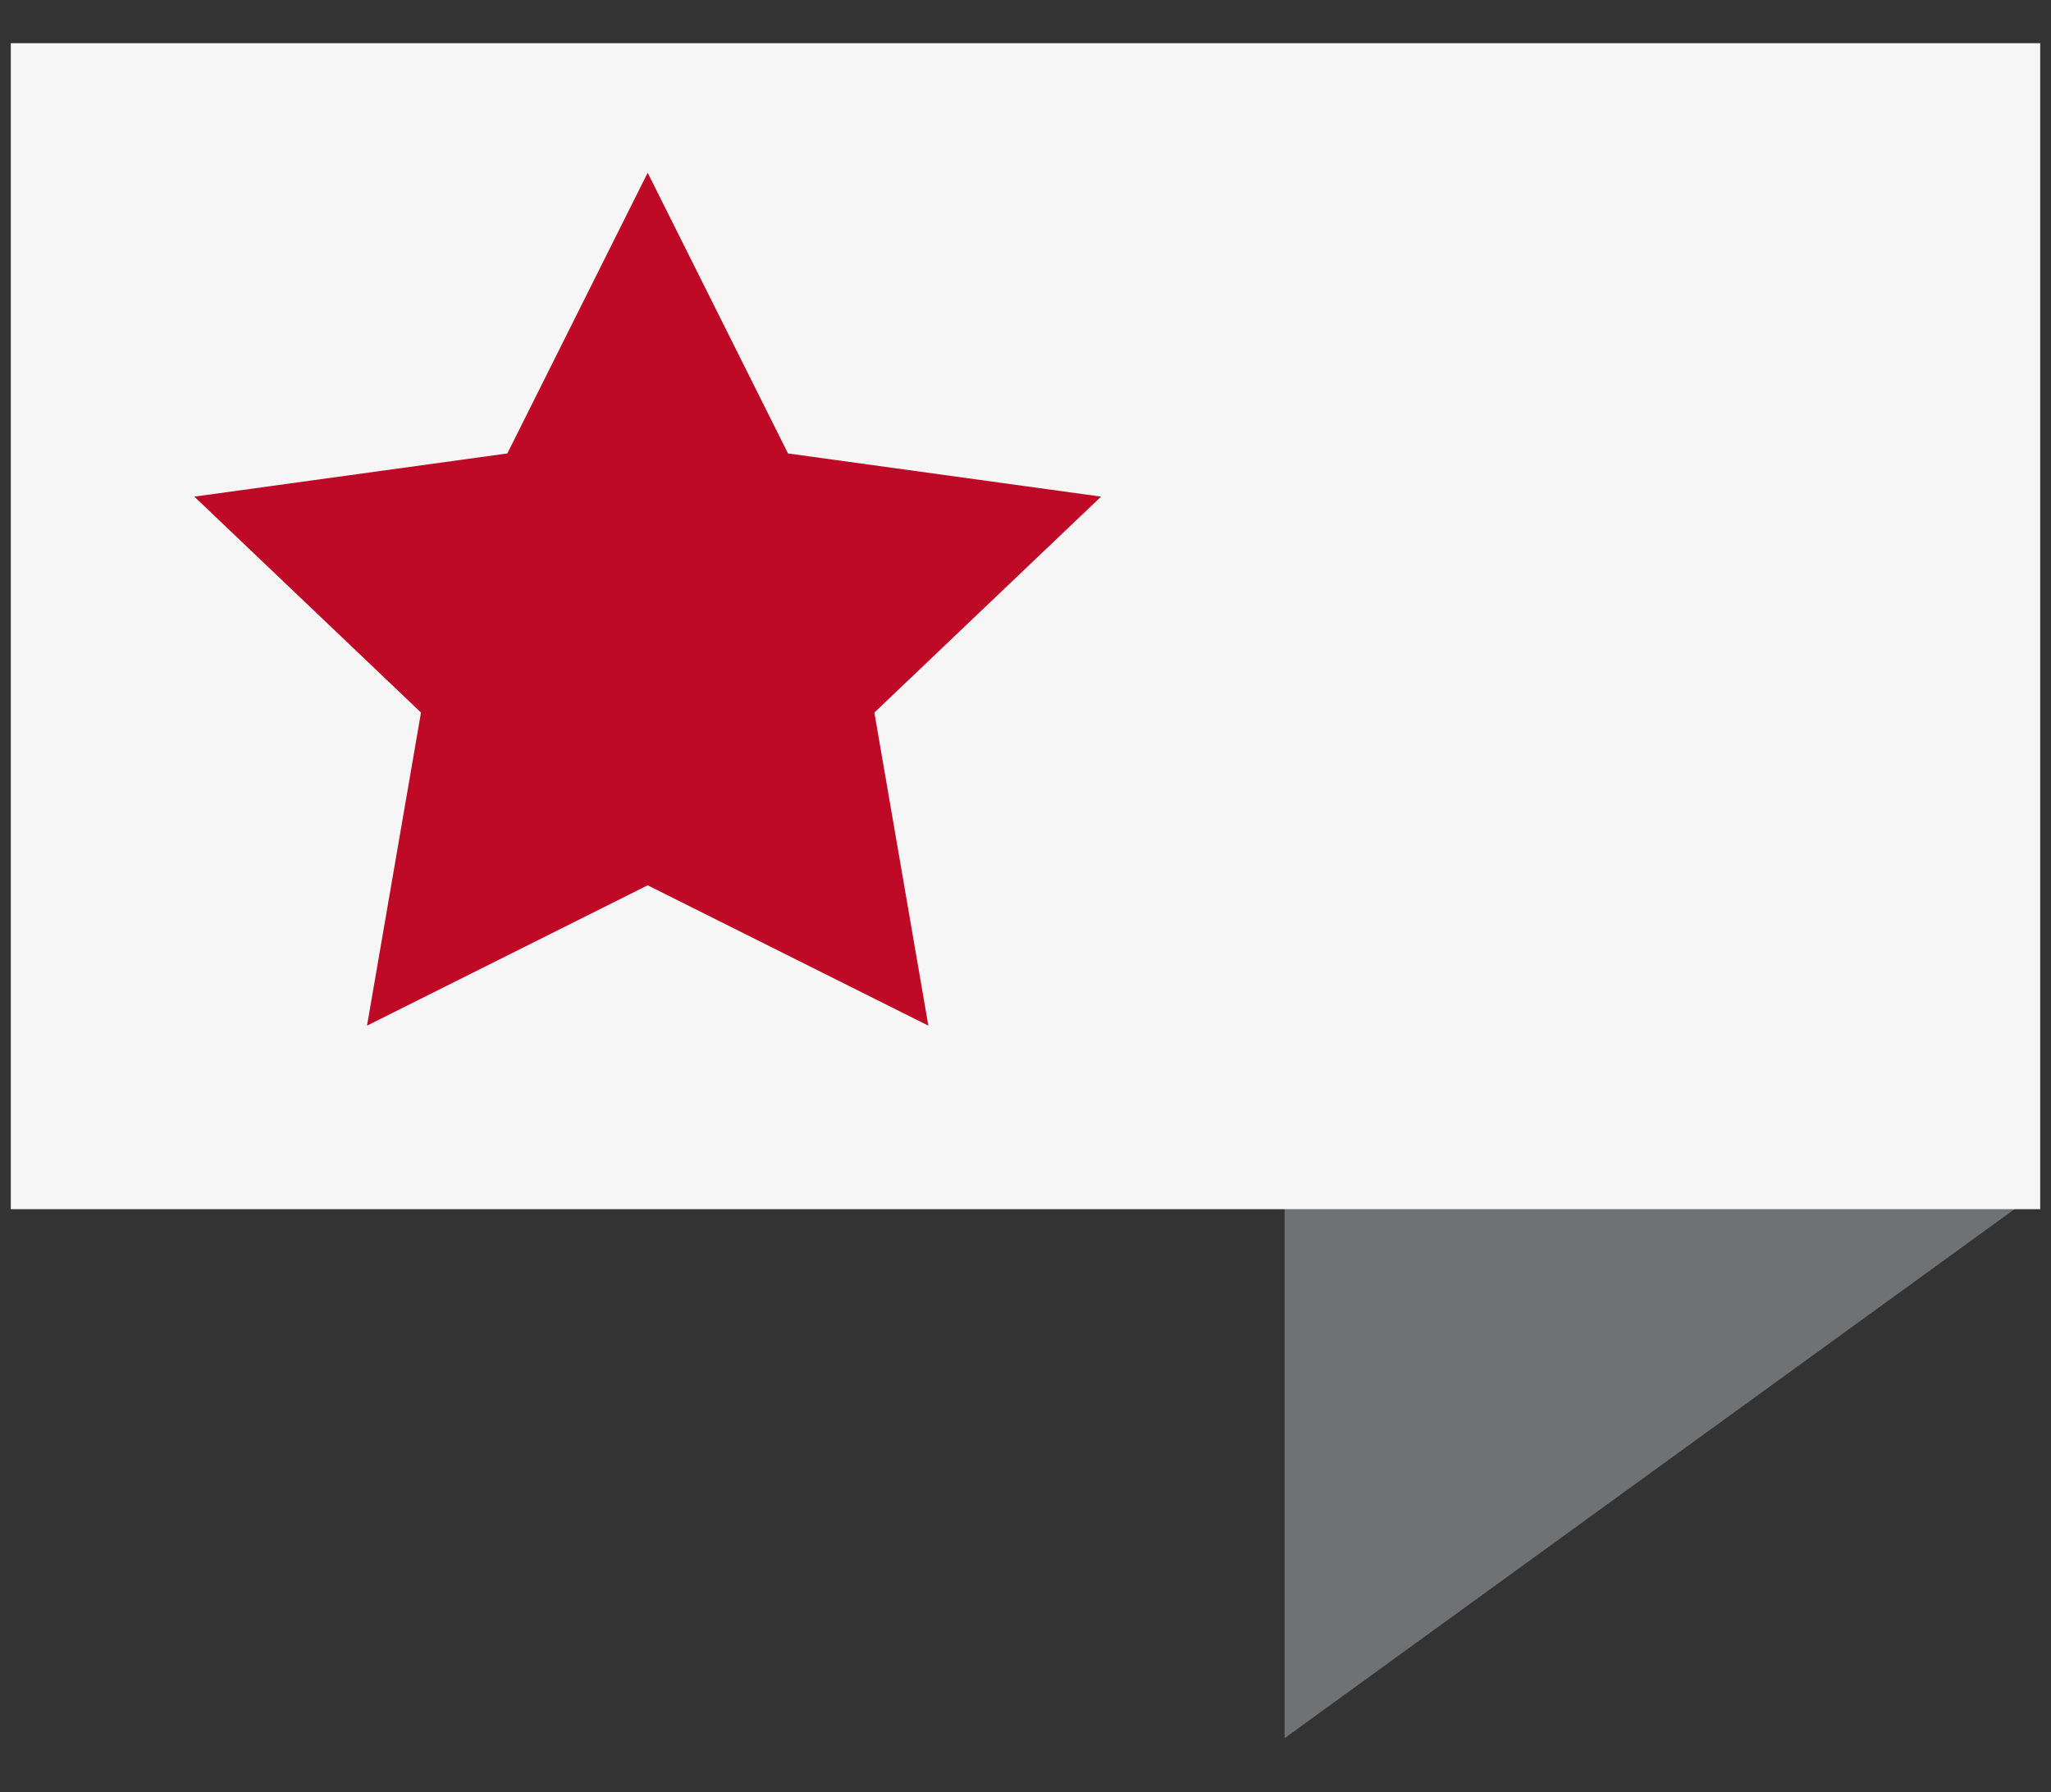
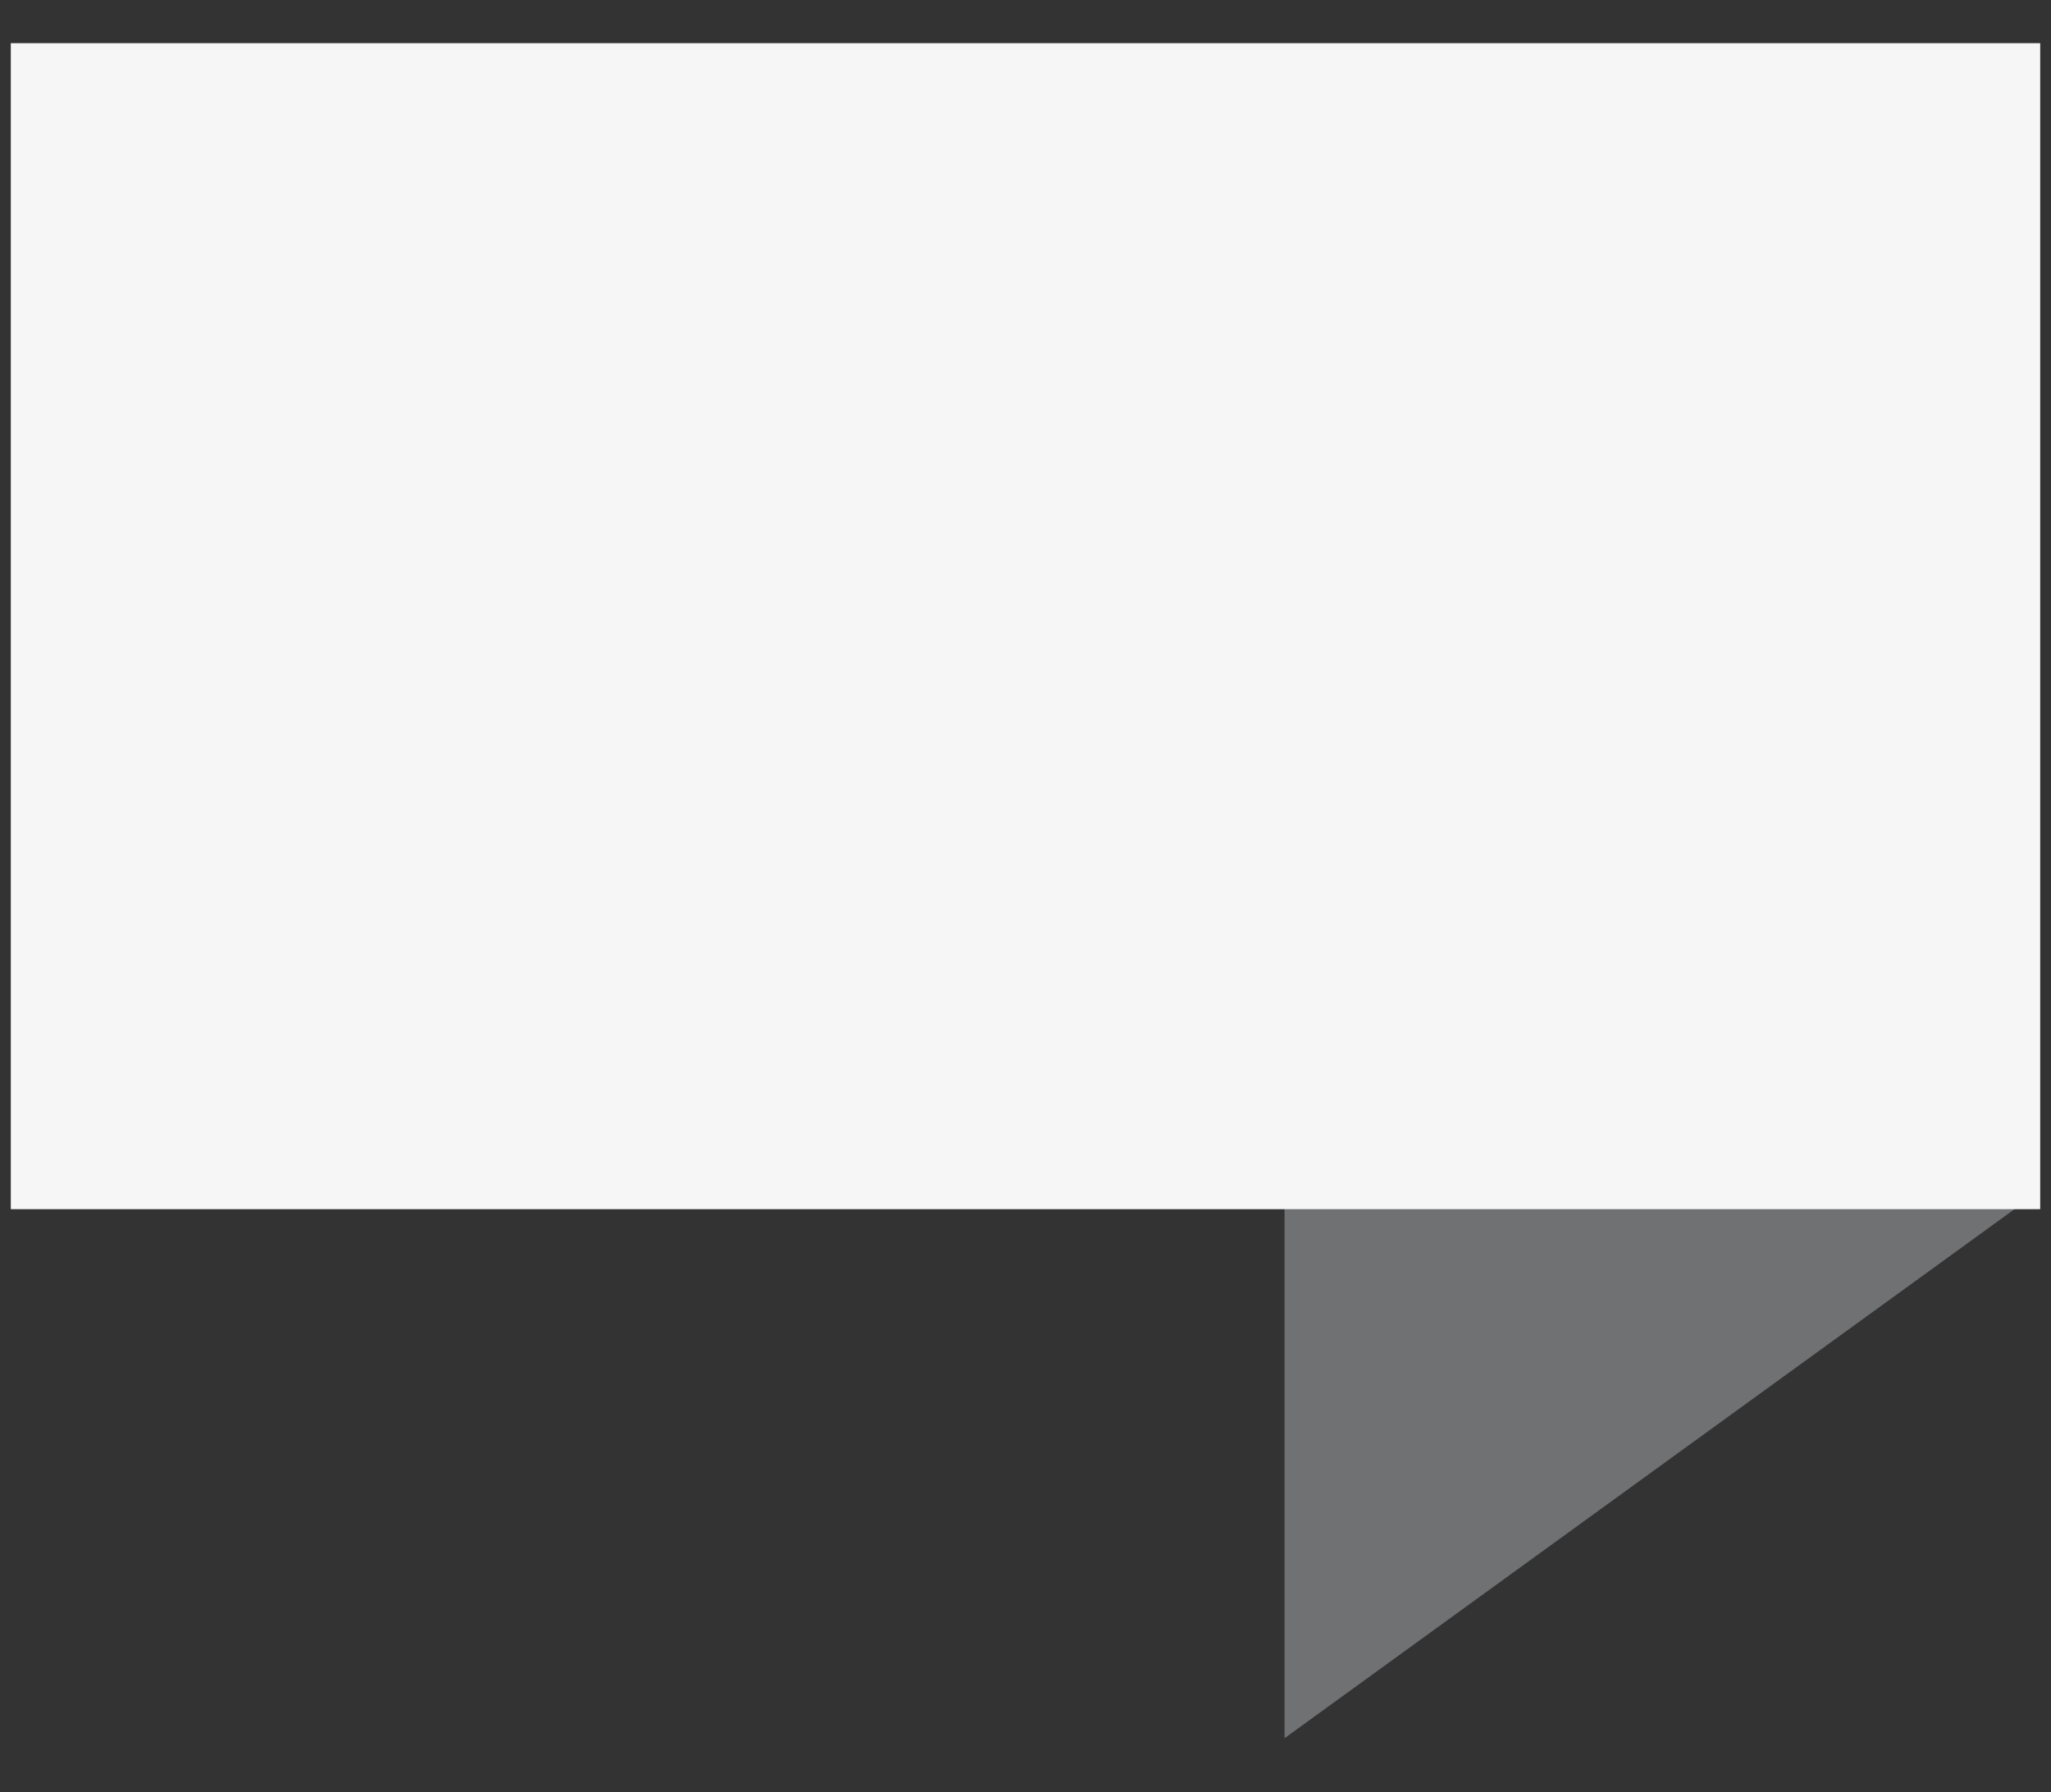
<svg xmlns="http://www.w3.org/2000/svg" version="1.1" id="Ebene_1" x="0px" y="0px" viewBox="0 0 19 16.6" style="enable-background:new 0 0 19 16.6;" xml:space="preserve">
  <rect x="0" y="0" width="19" height="16.6" fill="#333333" stroke="none" />
  <style type="text/css">
	.st0{fill:#707173;}
	.st1{fill:#F6F6F6;}
	.st2{fill:#BE0A26;}
</style>
  <g>
    <polygon class="st0" points="11.9,10.8 11.9,16.1 18.8,11.1  " />
    <rect x="0.1" y="0.4" class="st1" width="18.8" height="10.8" />
-     <polygon class="st2" points="6,1.6 7.3,4.2 10.2,4.6 8.1,6.6 8.6,9.5 6,8.2 3.4,9.5 3.9,6.6 1.8,4.6 4.7,4.2  " />
  </g>
</svg>